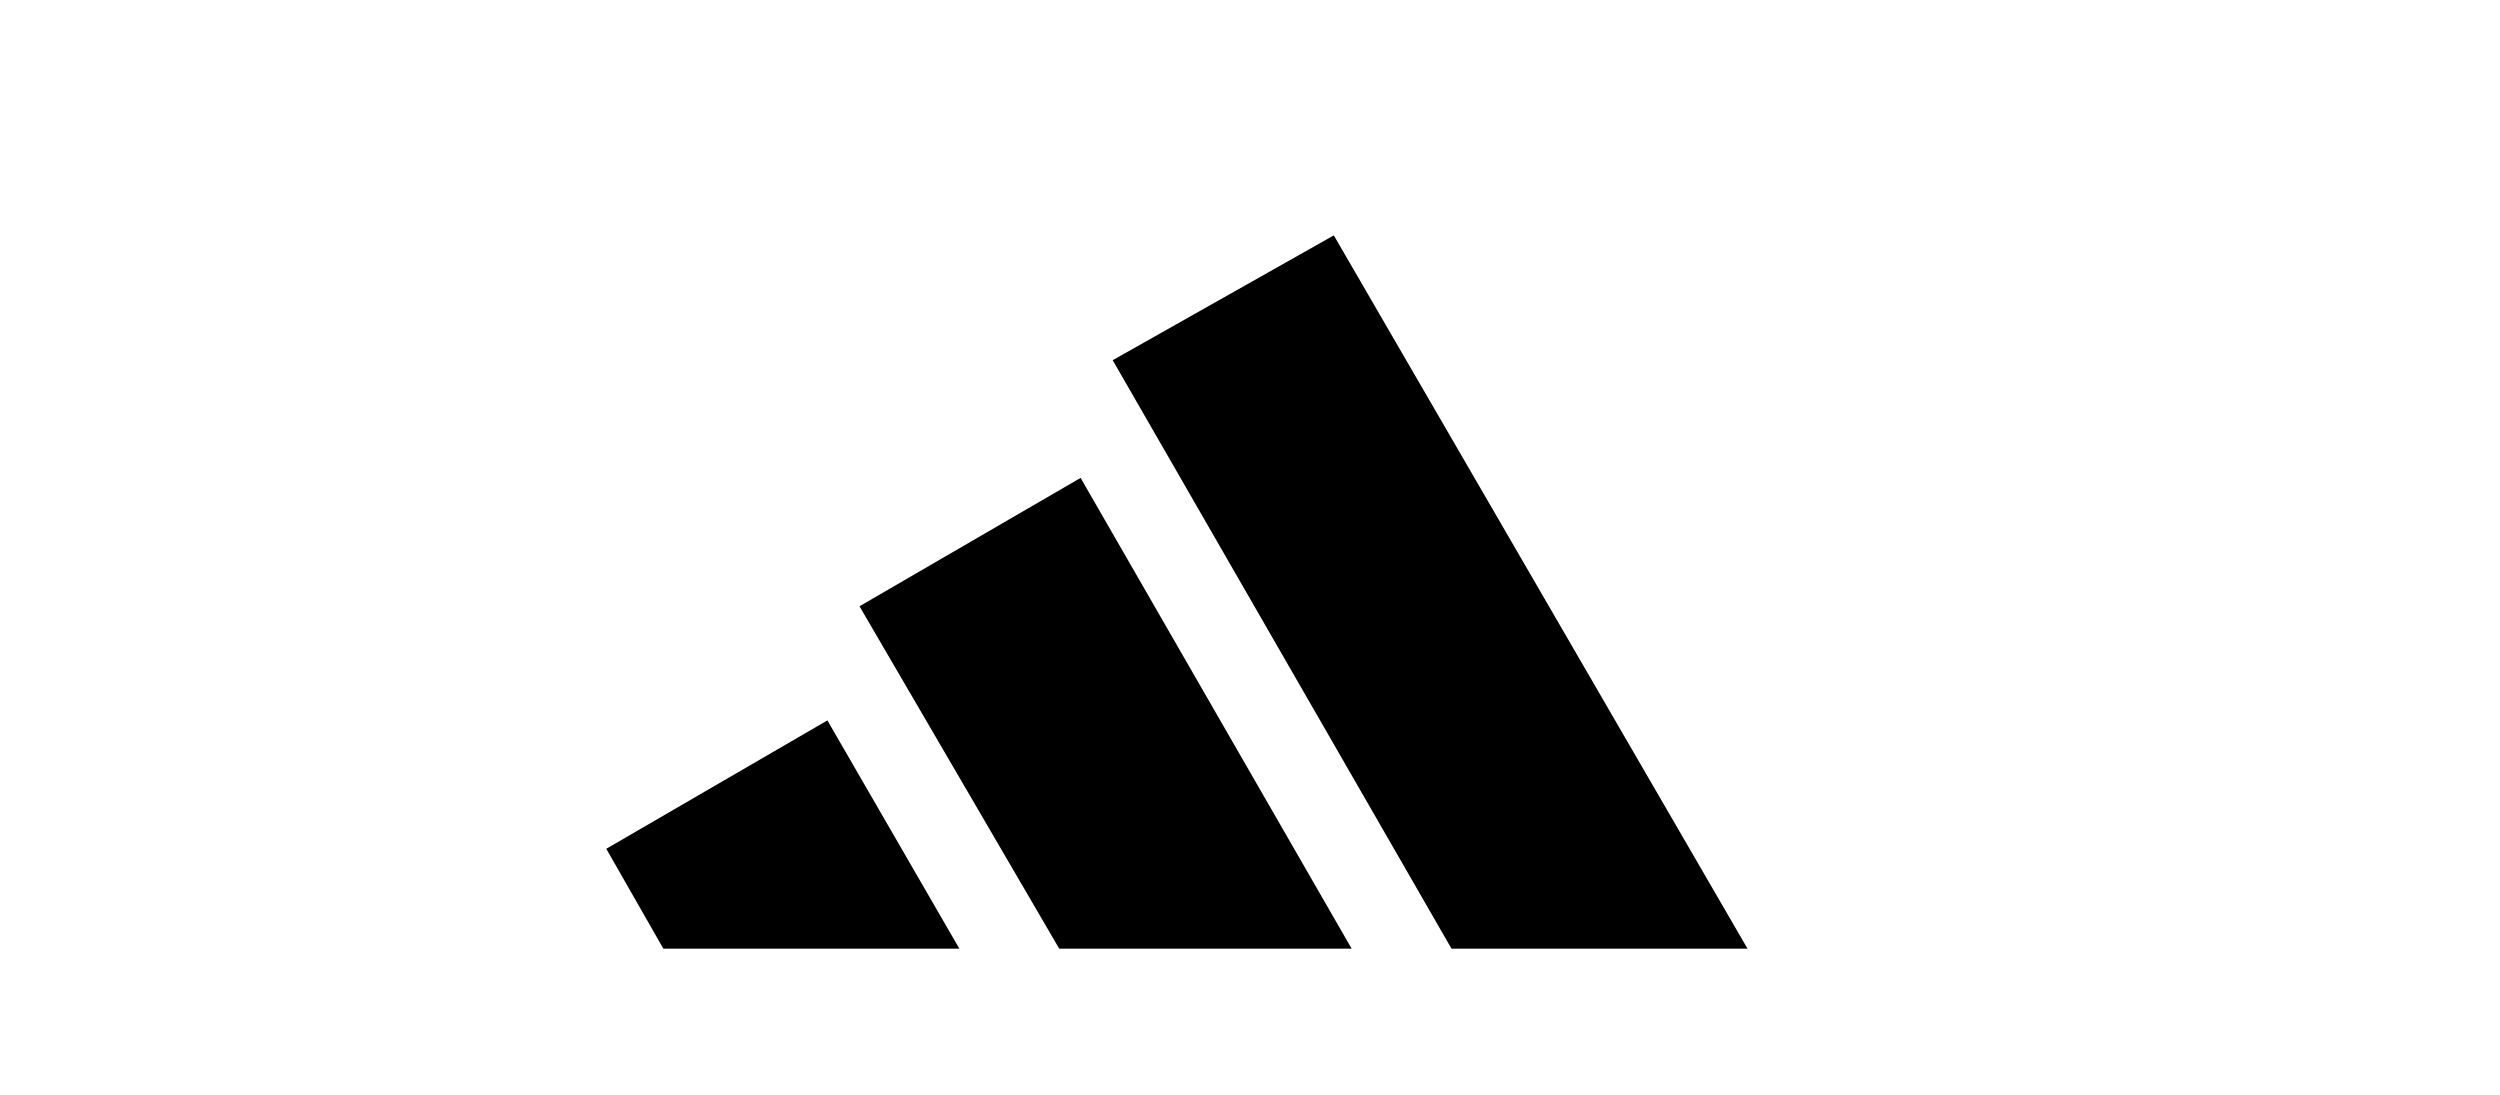
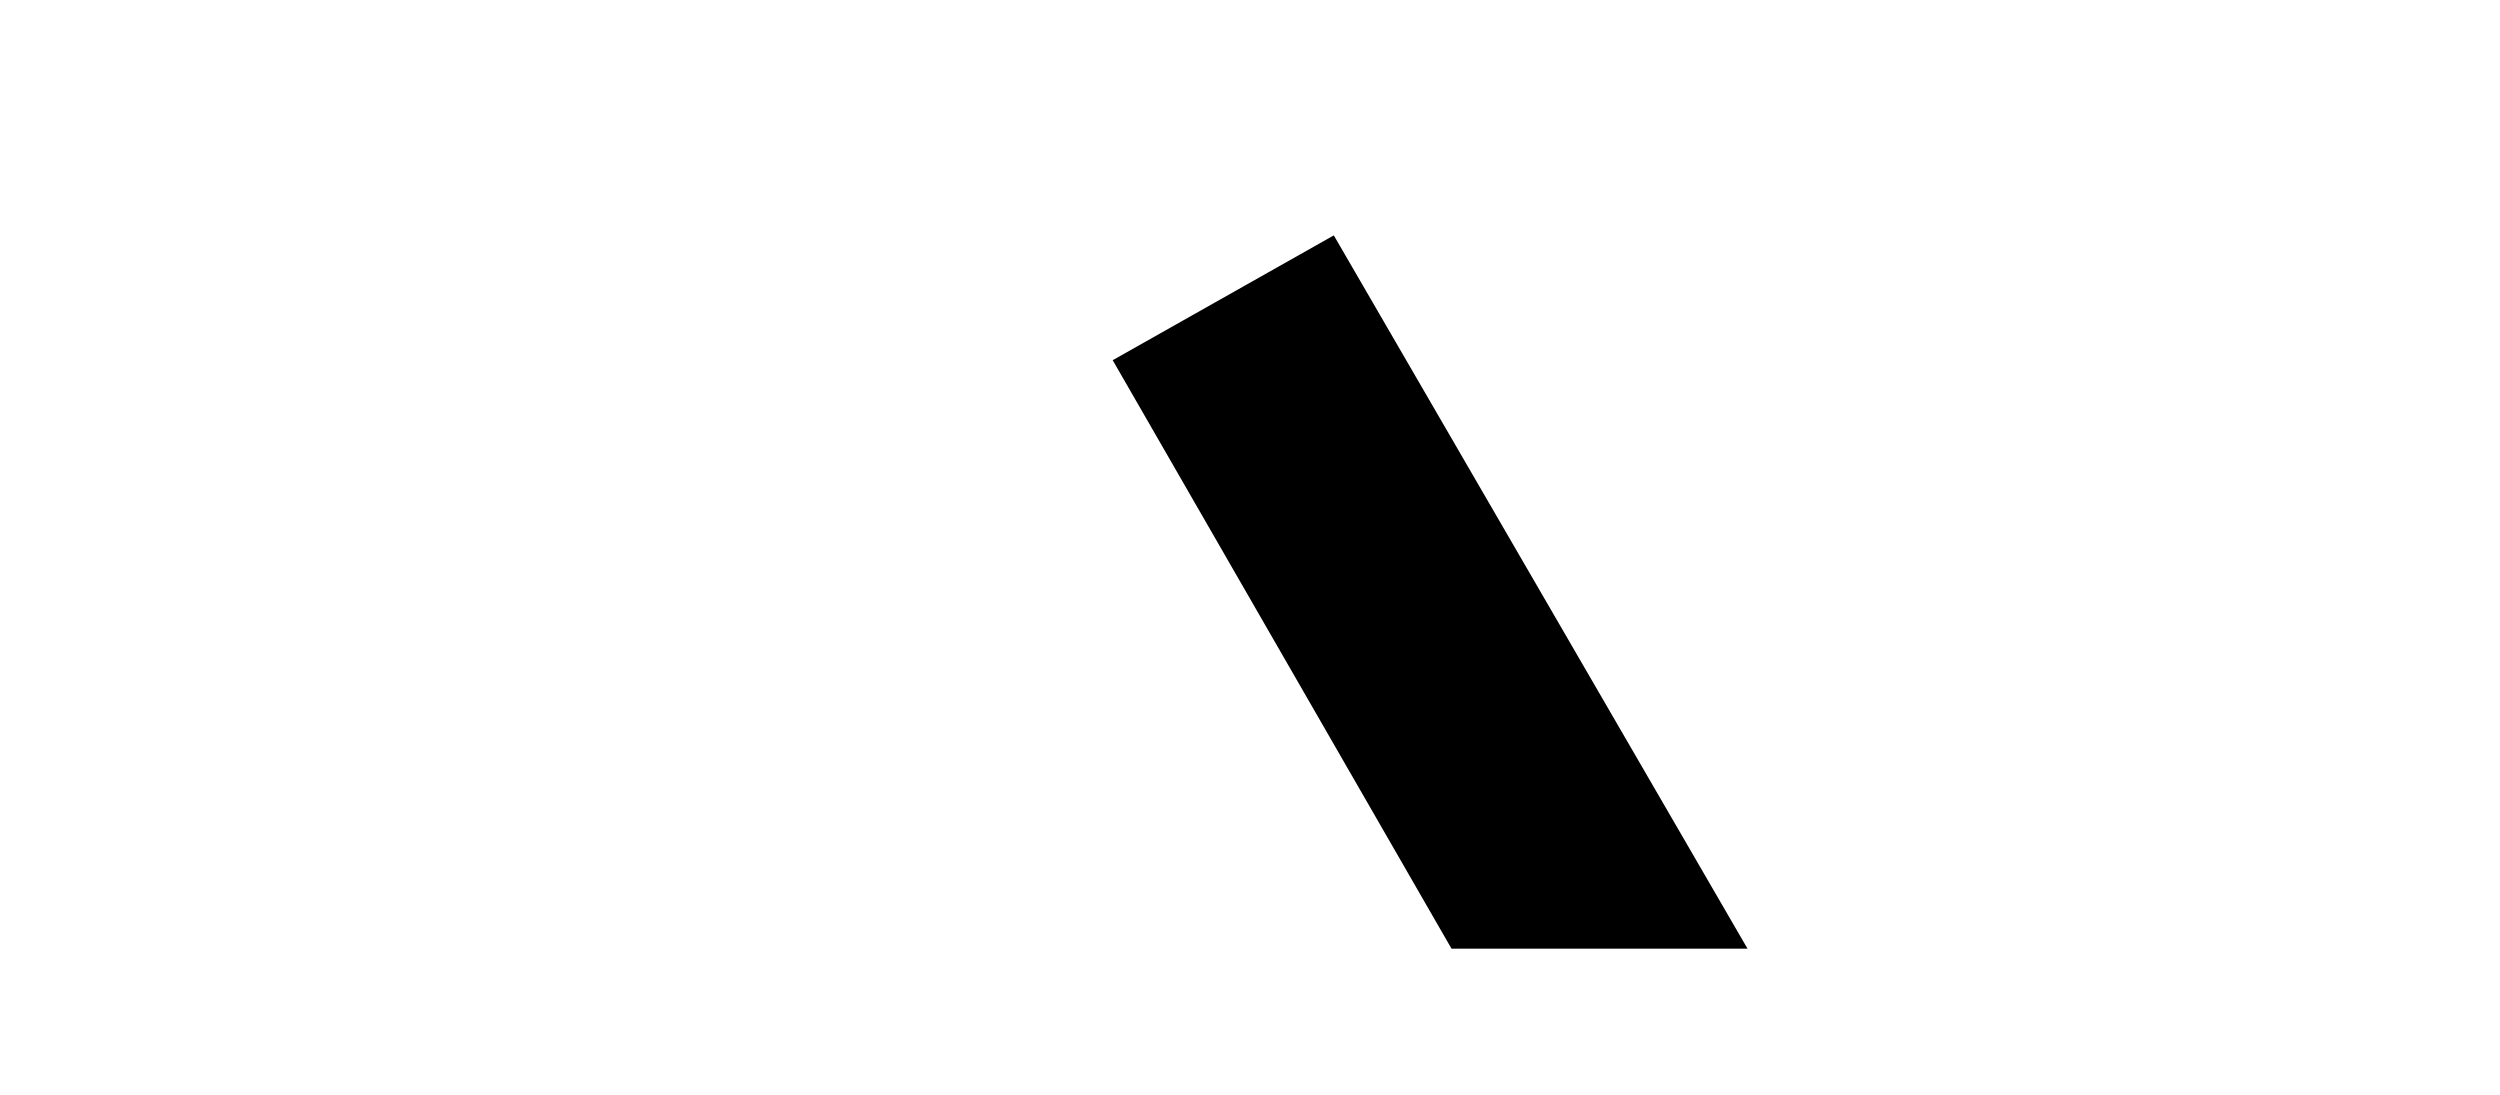
<svg xmlns="http://www.w3.org/2000/svg" version="1.1" id="Lager_1" x="0px" y="0px" viewBox="0 0 70.1 30.7" style="enable-background:new 0 0 70.1 30.7;" xml:space="preserve">
  <g>
    <polygon points="49,26.6 37.4,6.6 31.2,10.1 40.7,26.6  " />
-     <polygon points="37.9,26.6 30.3,13.4 24.1,17 29.7,26.6  " />
-     <polygon points="26.9,26.6 23.2,20.2 17,23.8 18.6,26.6  " />
  </g>
</svg>